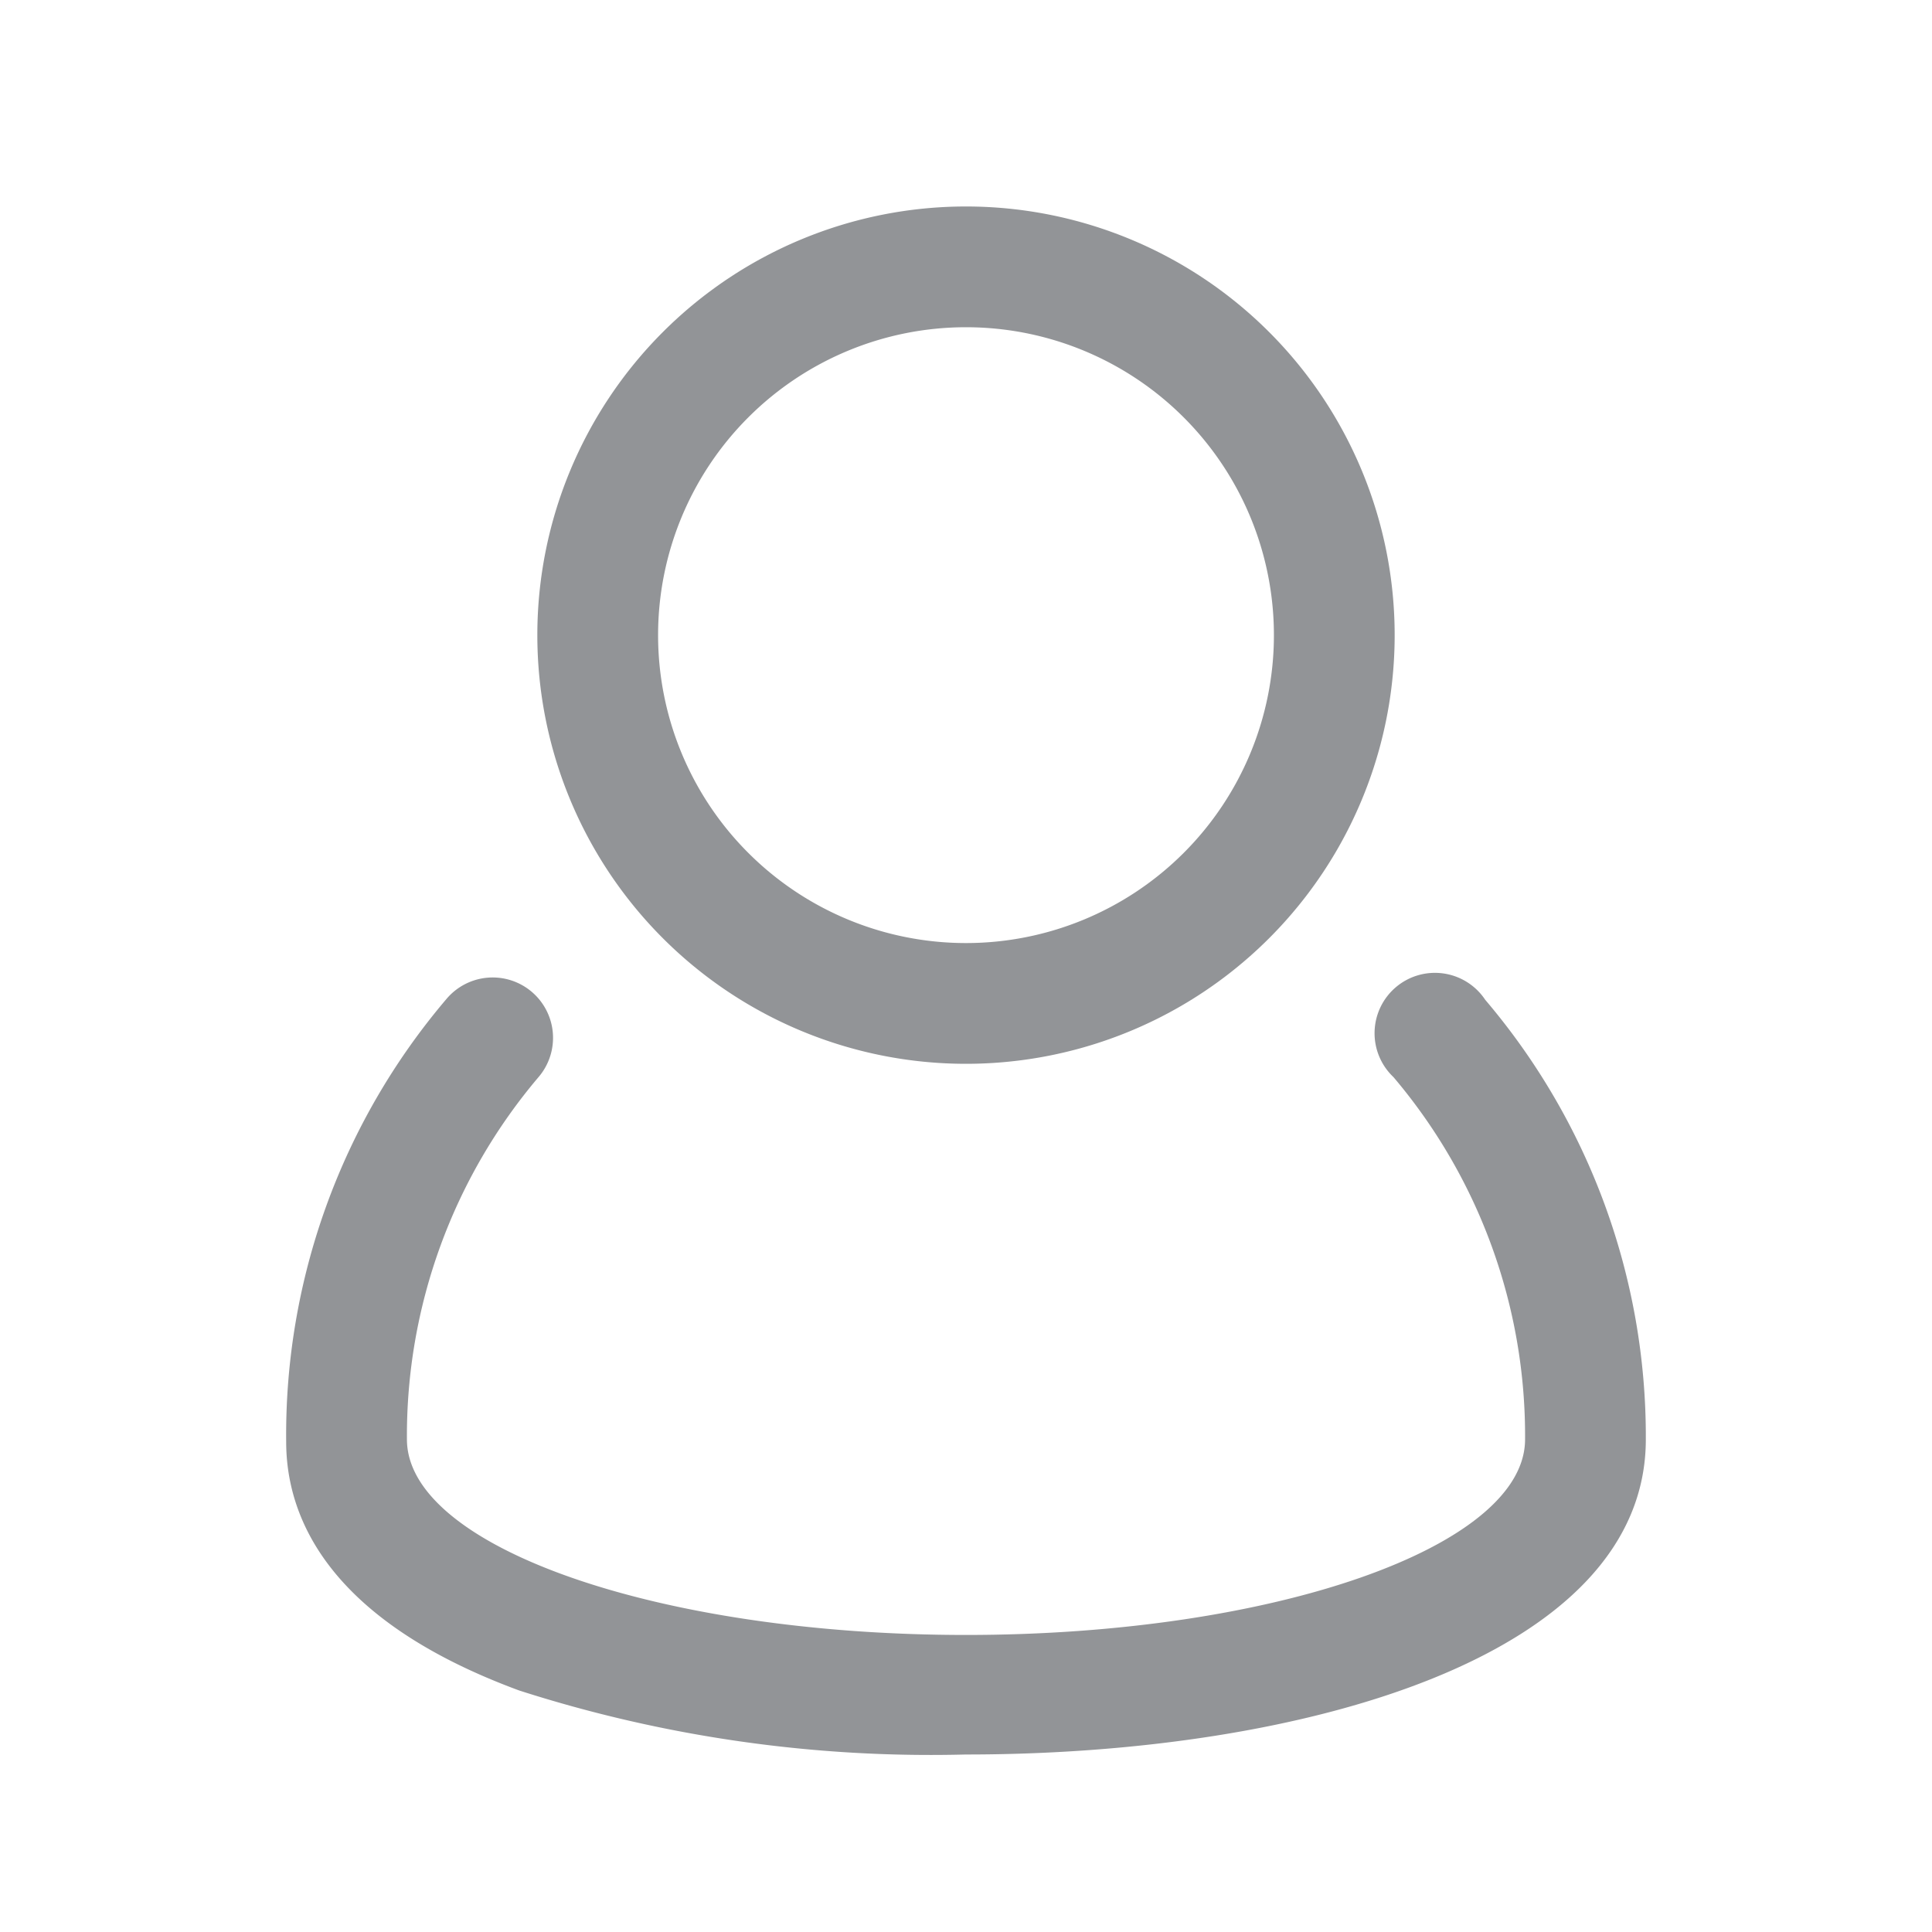
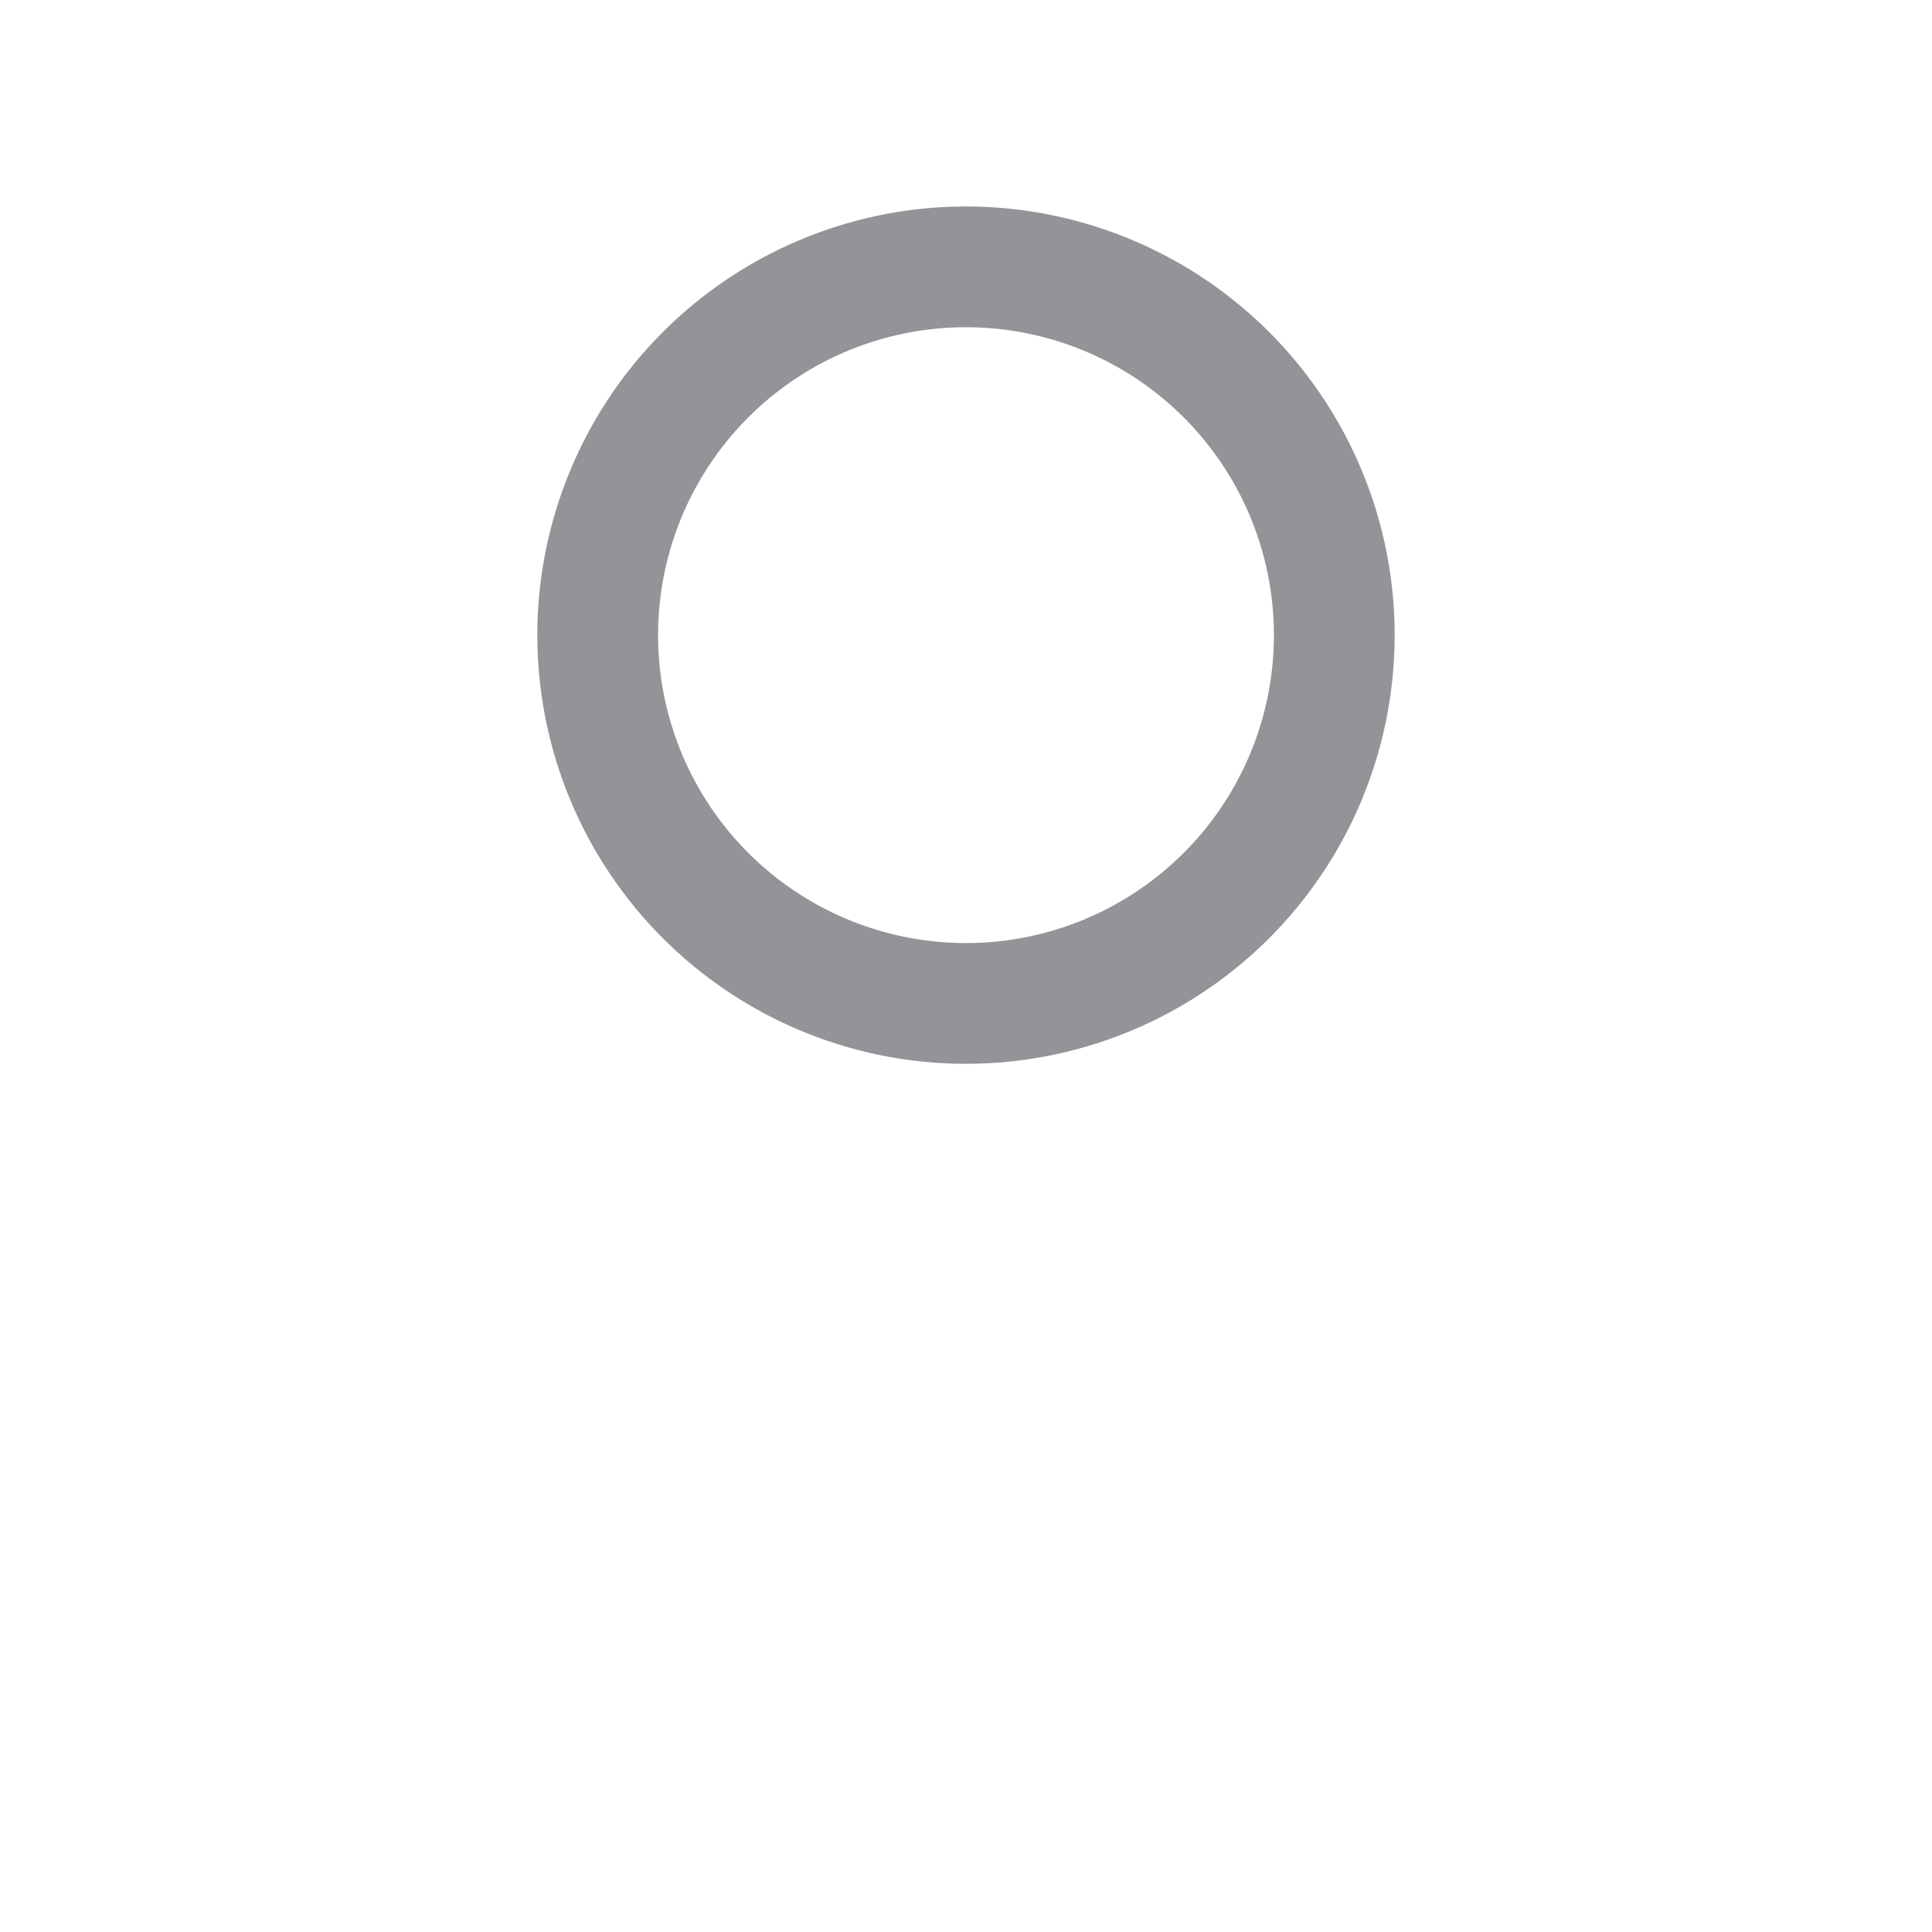
<svg xmlns="http://www.w3.org/2000/svg" id="Layer_1" data-name="Layer 1" viewBox="0 0 16 16">
  <title>conf</title>
-   <path d="M8,14.53A11.14,11.14,0,0,1,4.3,14c-1.6-.59-1.93-1.45-1.93-2.06A5.57,5.57,0,0,1,3.7,8.27a0.5,0.5,0,1,1,.76.65,4.59,4.59,0,0,0-1.09,3c0,0.89,2.08,1.62,4.63,1.62s4.63-.73,4.63-1.62a4.59,4.59,0,0,0-1.09-3,0.5,0.5,0,1,1,.76-0.64,5.58,5.58,0,0,1,1.33,3.64C13.63,13.72,10.8,14.53,8,14.53Z" fill="#929497" />
  <path d="M8,8.81a3.55,3.55,0,1,1,3.55-3.55A3.55,3.55,0,0,1,8,8.81Zm0-6.1a2.55,2.55,0,1,0,2.55,2.55A2.55,2.55,0,0,0,8,2.71Z" fill="#929497" />
</svg>